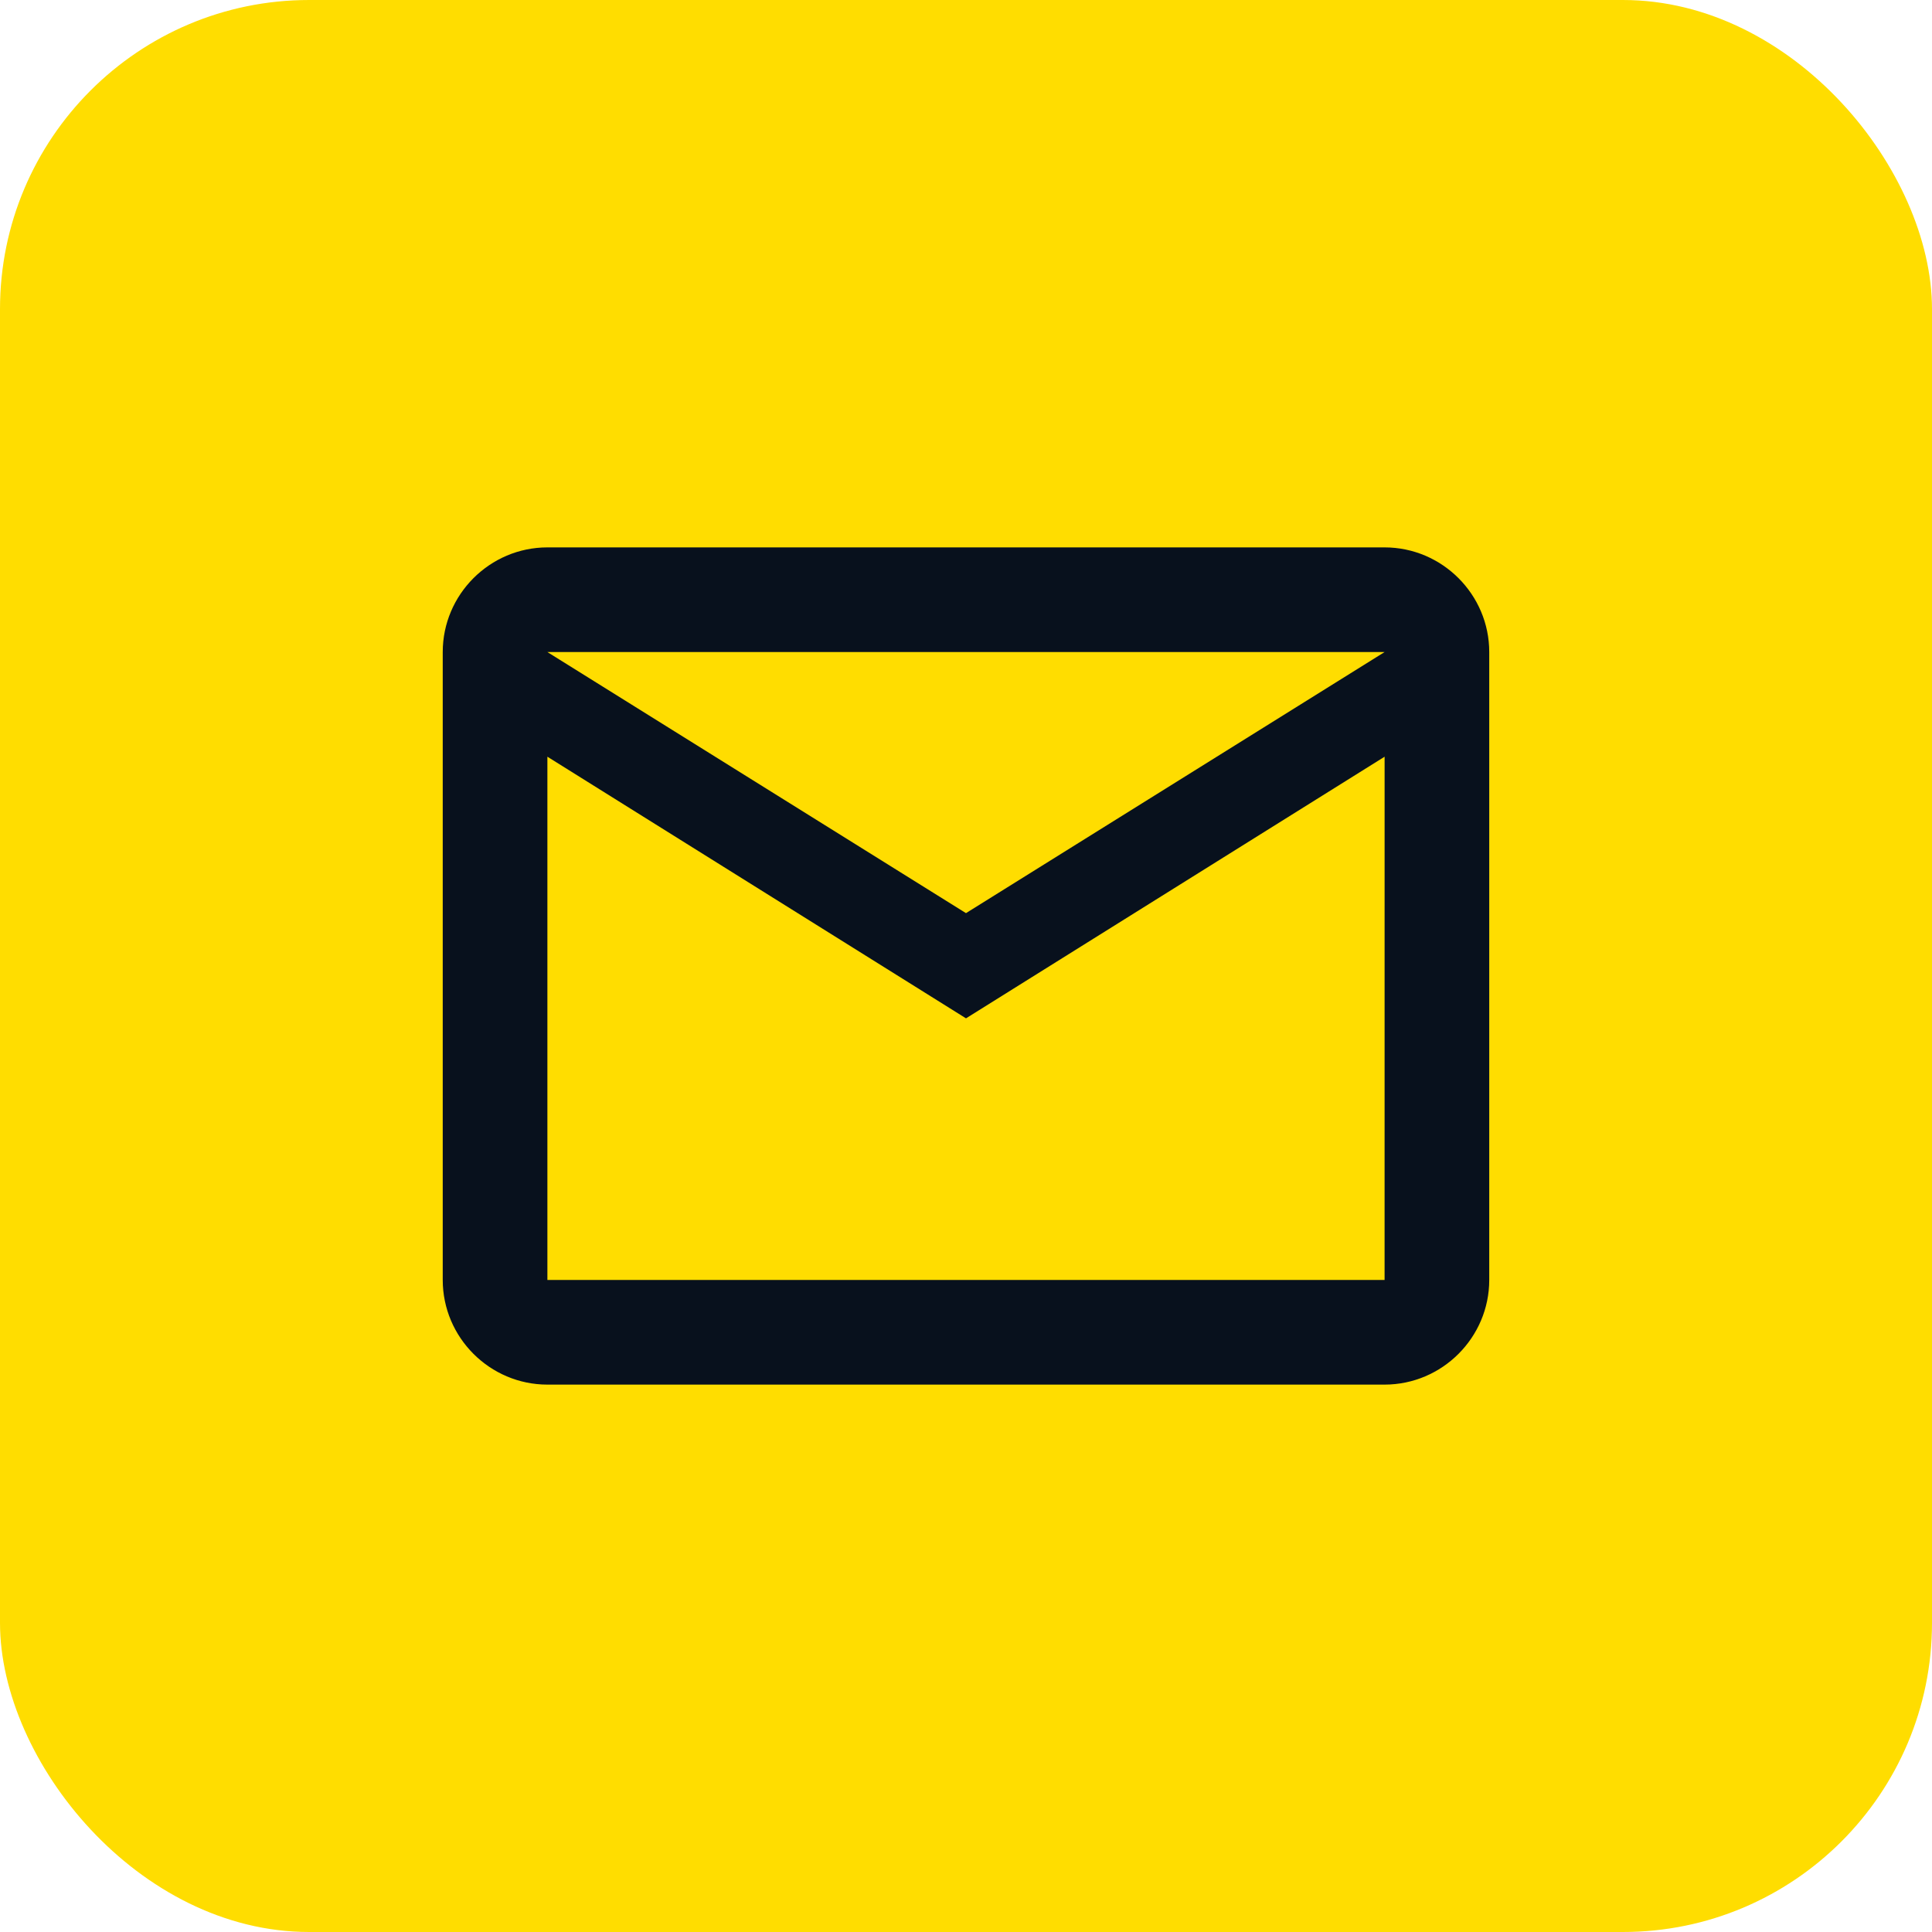
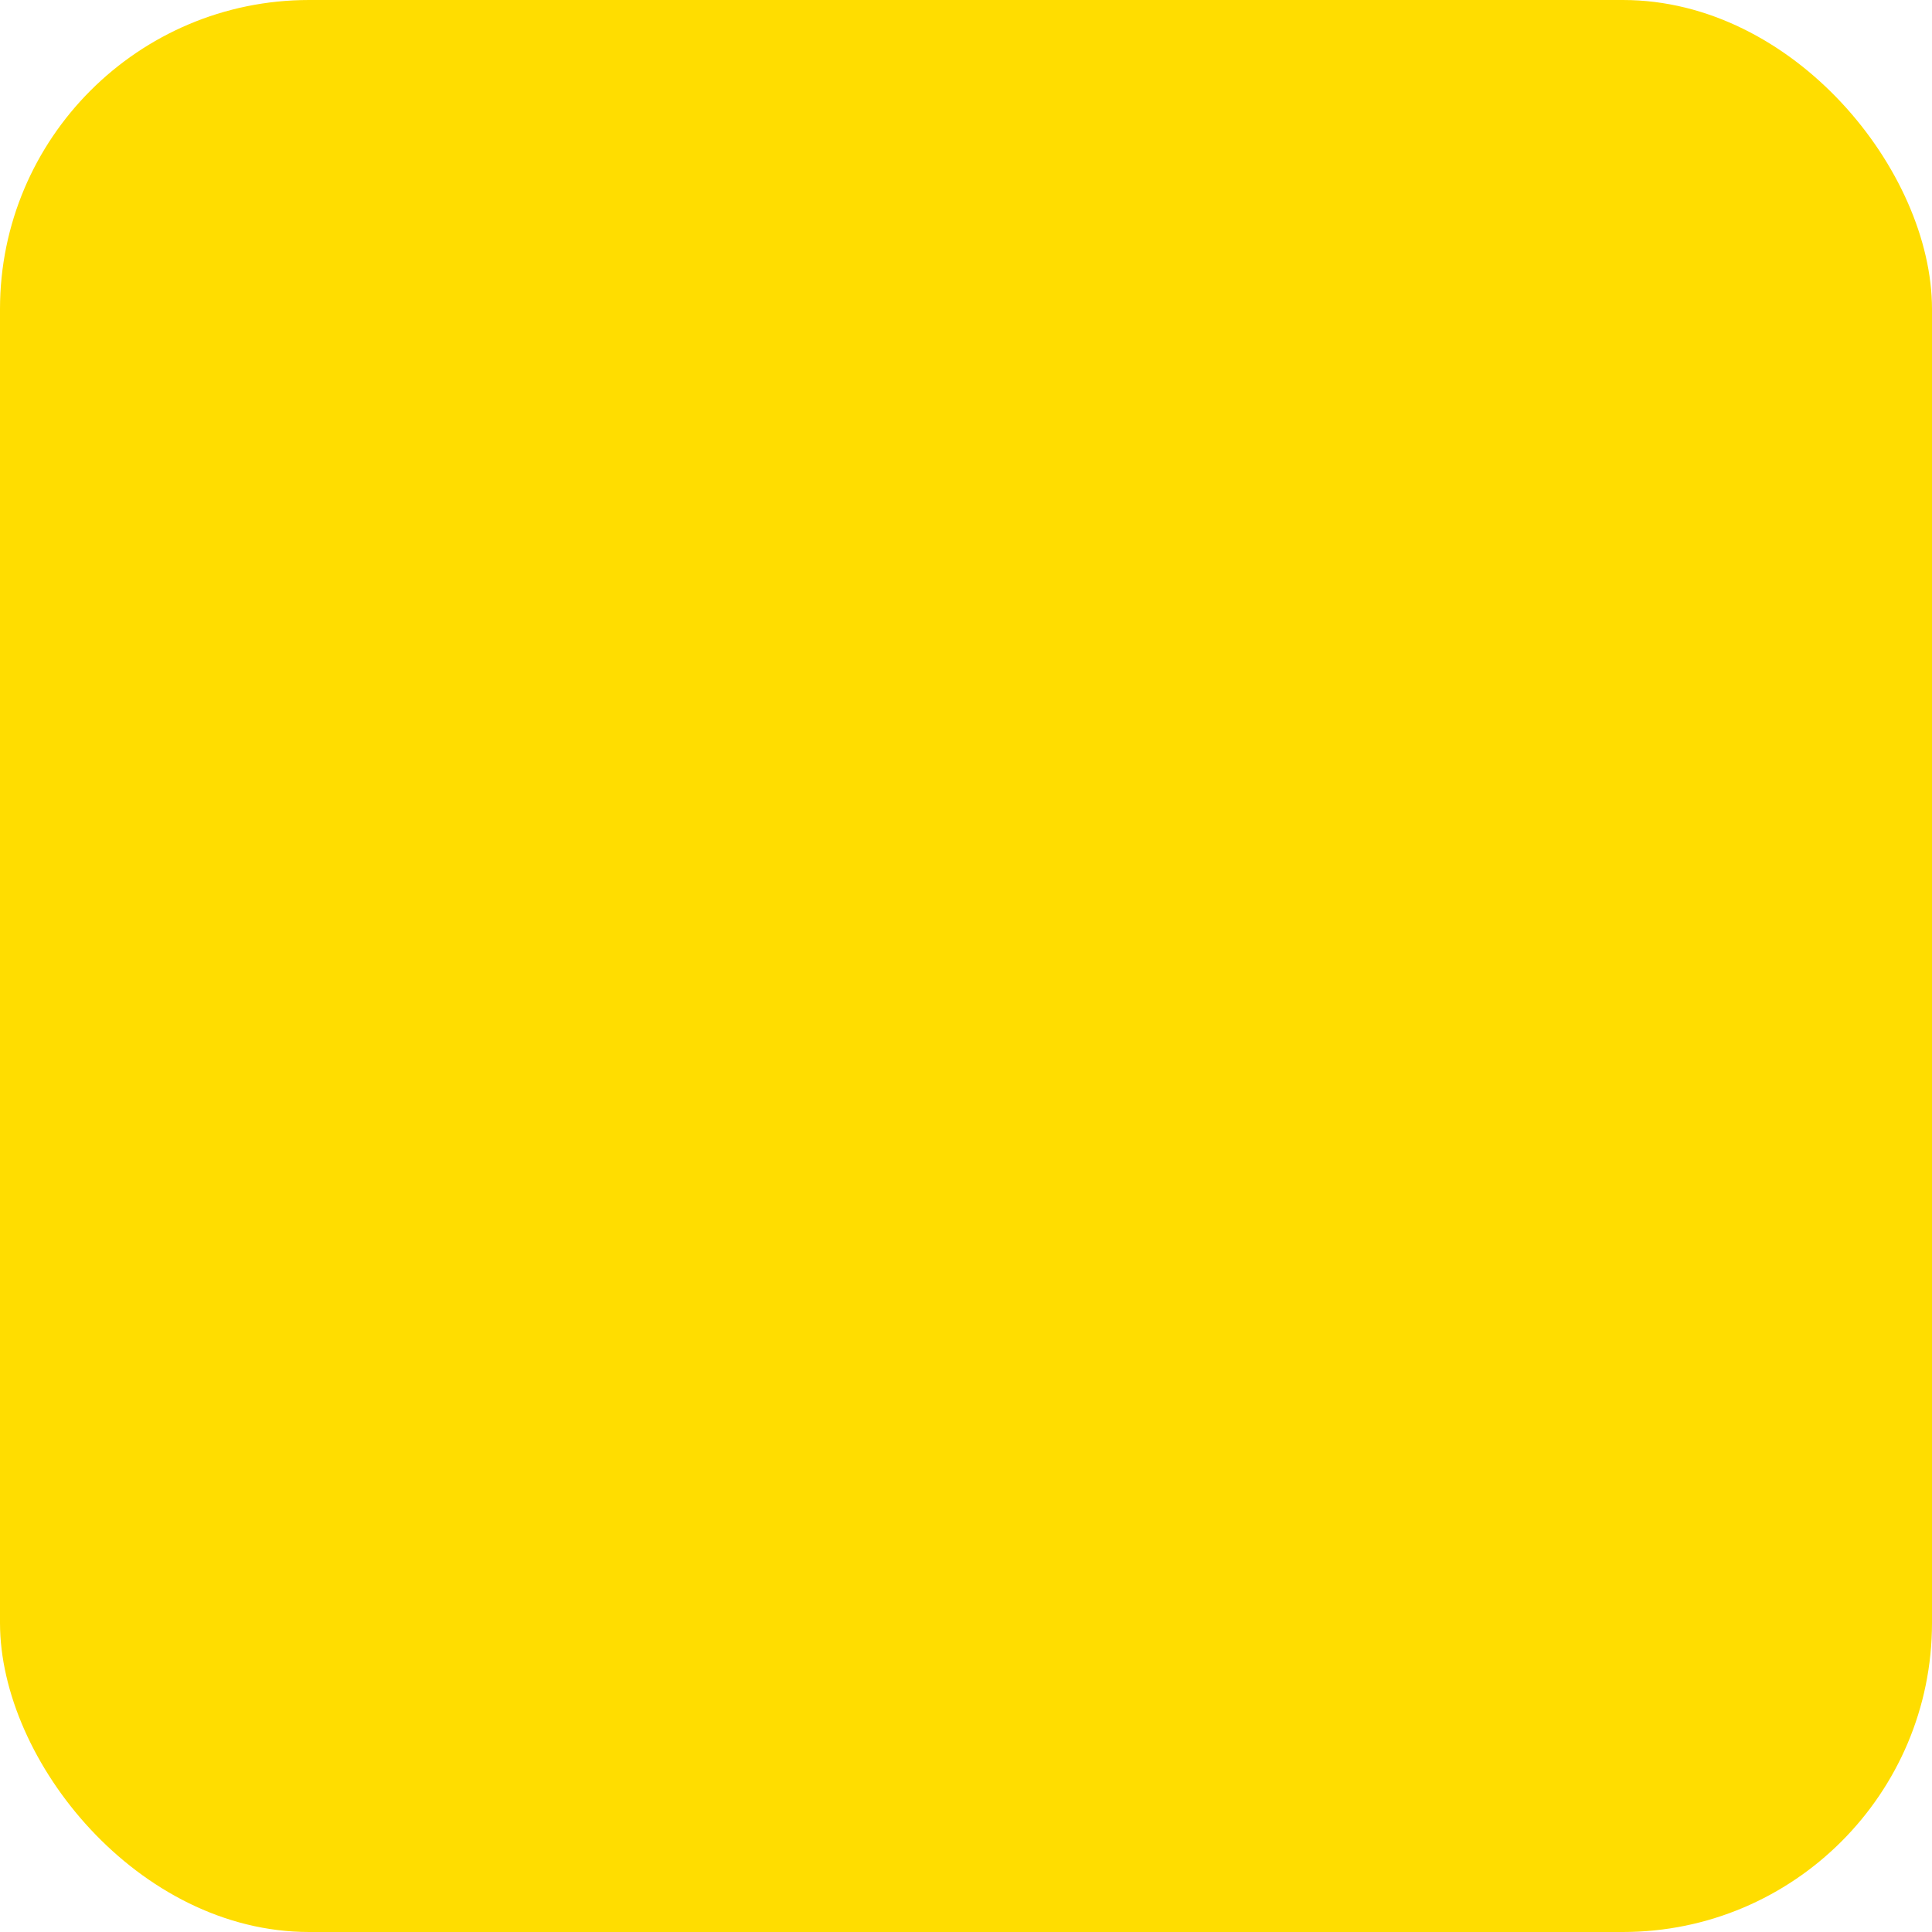
<svg xmlns="http://www.w3.org/2000/svg" fill="none" height="100" viewBox="0 0 100 100" width="100">
  <rect fill="#fd0" height="100" rx="16" width="100" />
-   <path d="m77.083 33.75c0-2.979-2.438-5.417-5.417-5.417h-43.333c-2.979 0-5.417 2.438-5.417 5.417v32.5c0 2.979 2.438 5.417 5.417 5.417h43.333c2.979 0 5.417-2.438 5.417-5.417zm-5.417 0-21.667 13.514-21.667-13.514zm0 32.5h-43.333v-27.083l21.667 13.542 21.667-13.542z" fill="#08111d" />
</svg>